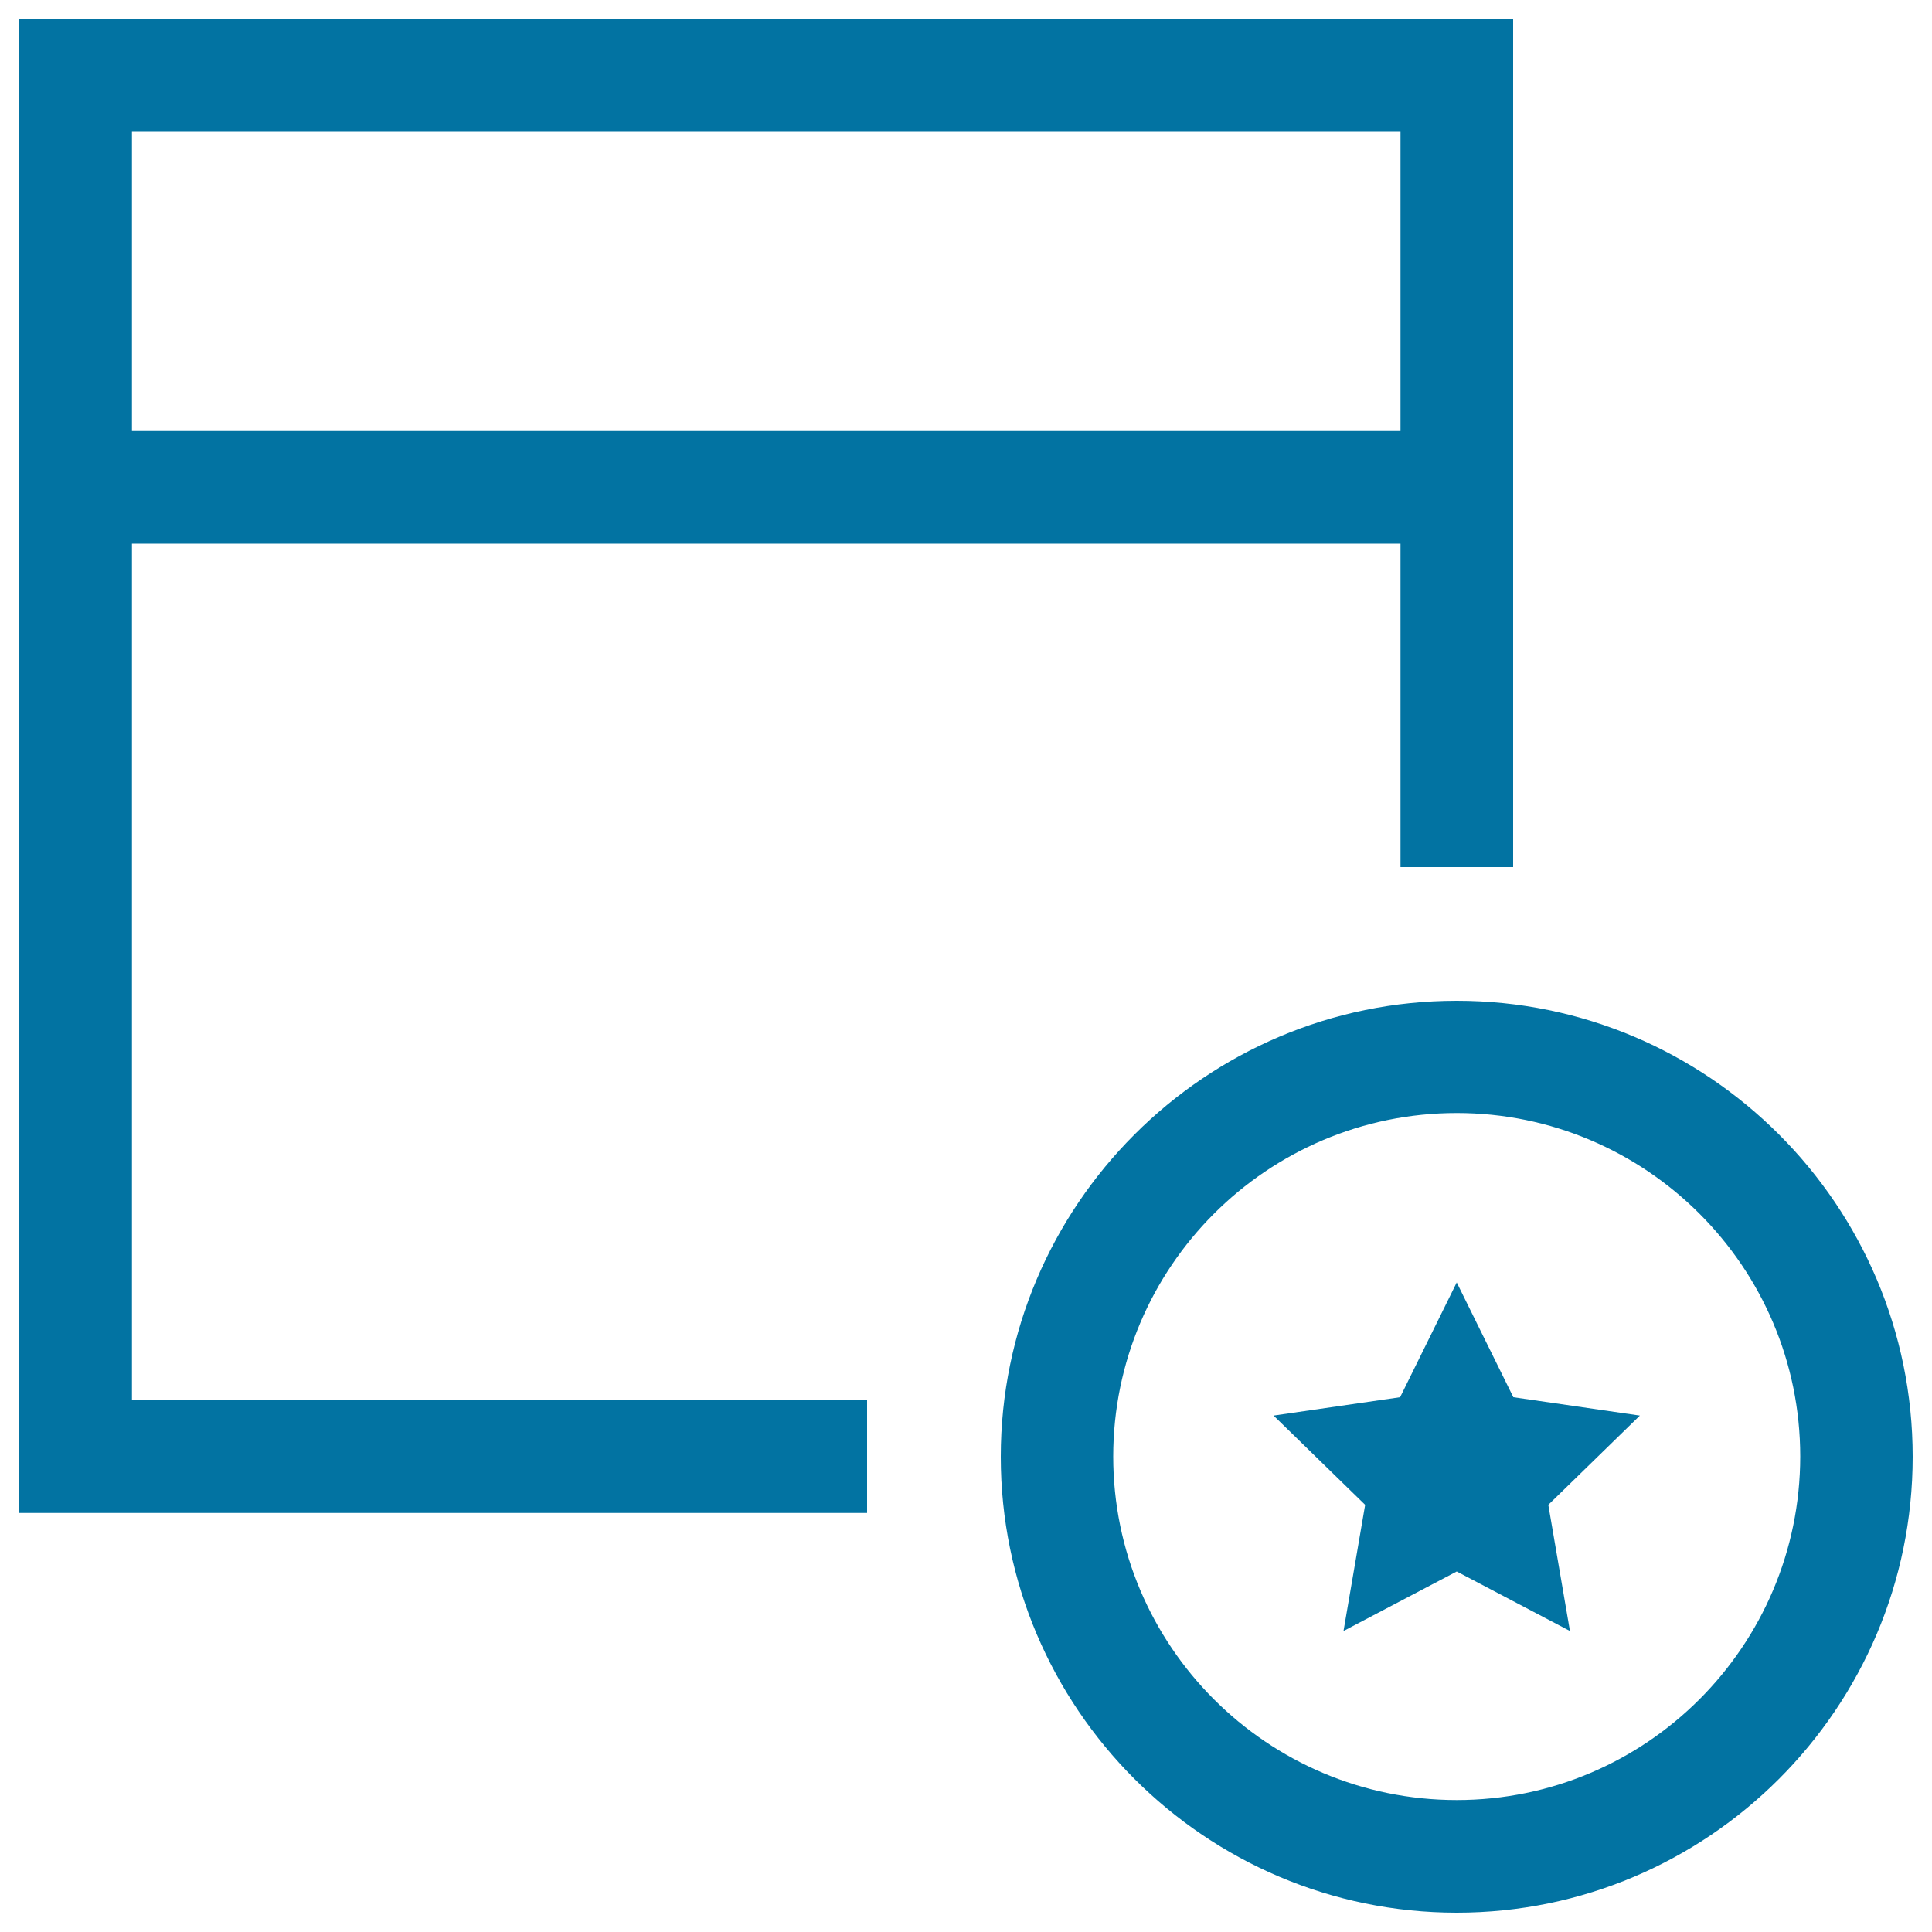
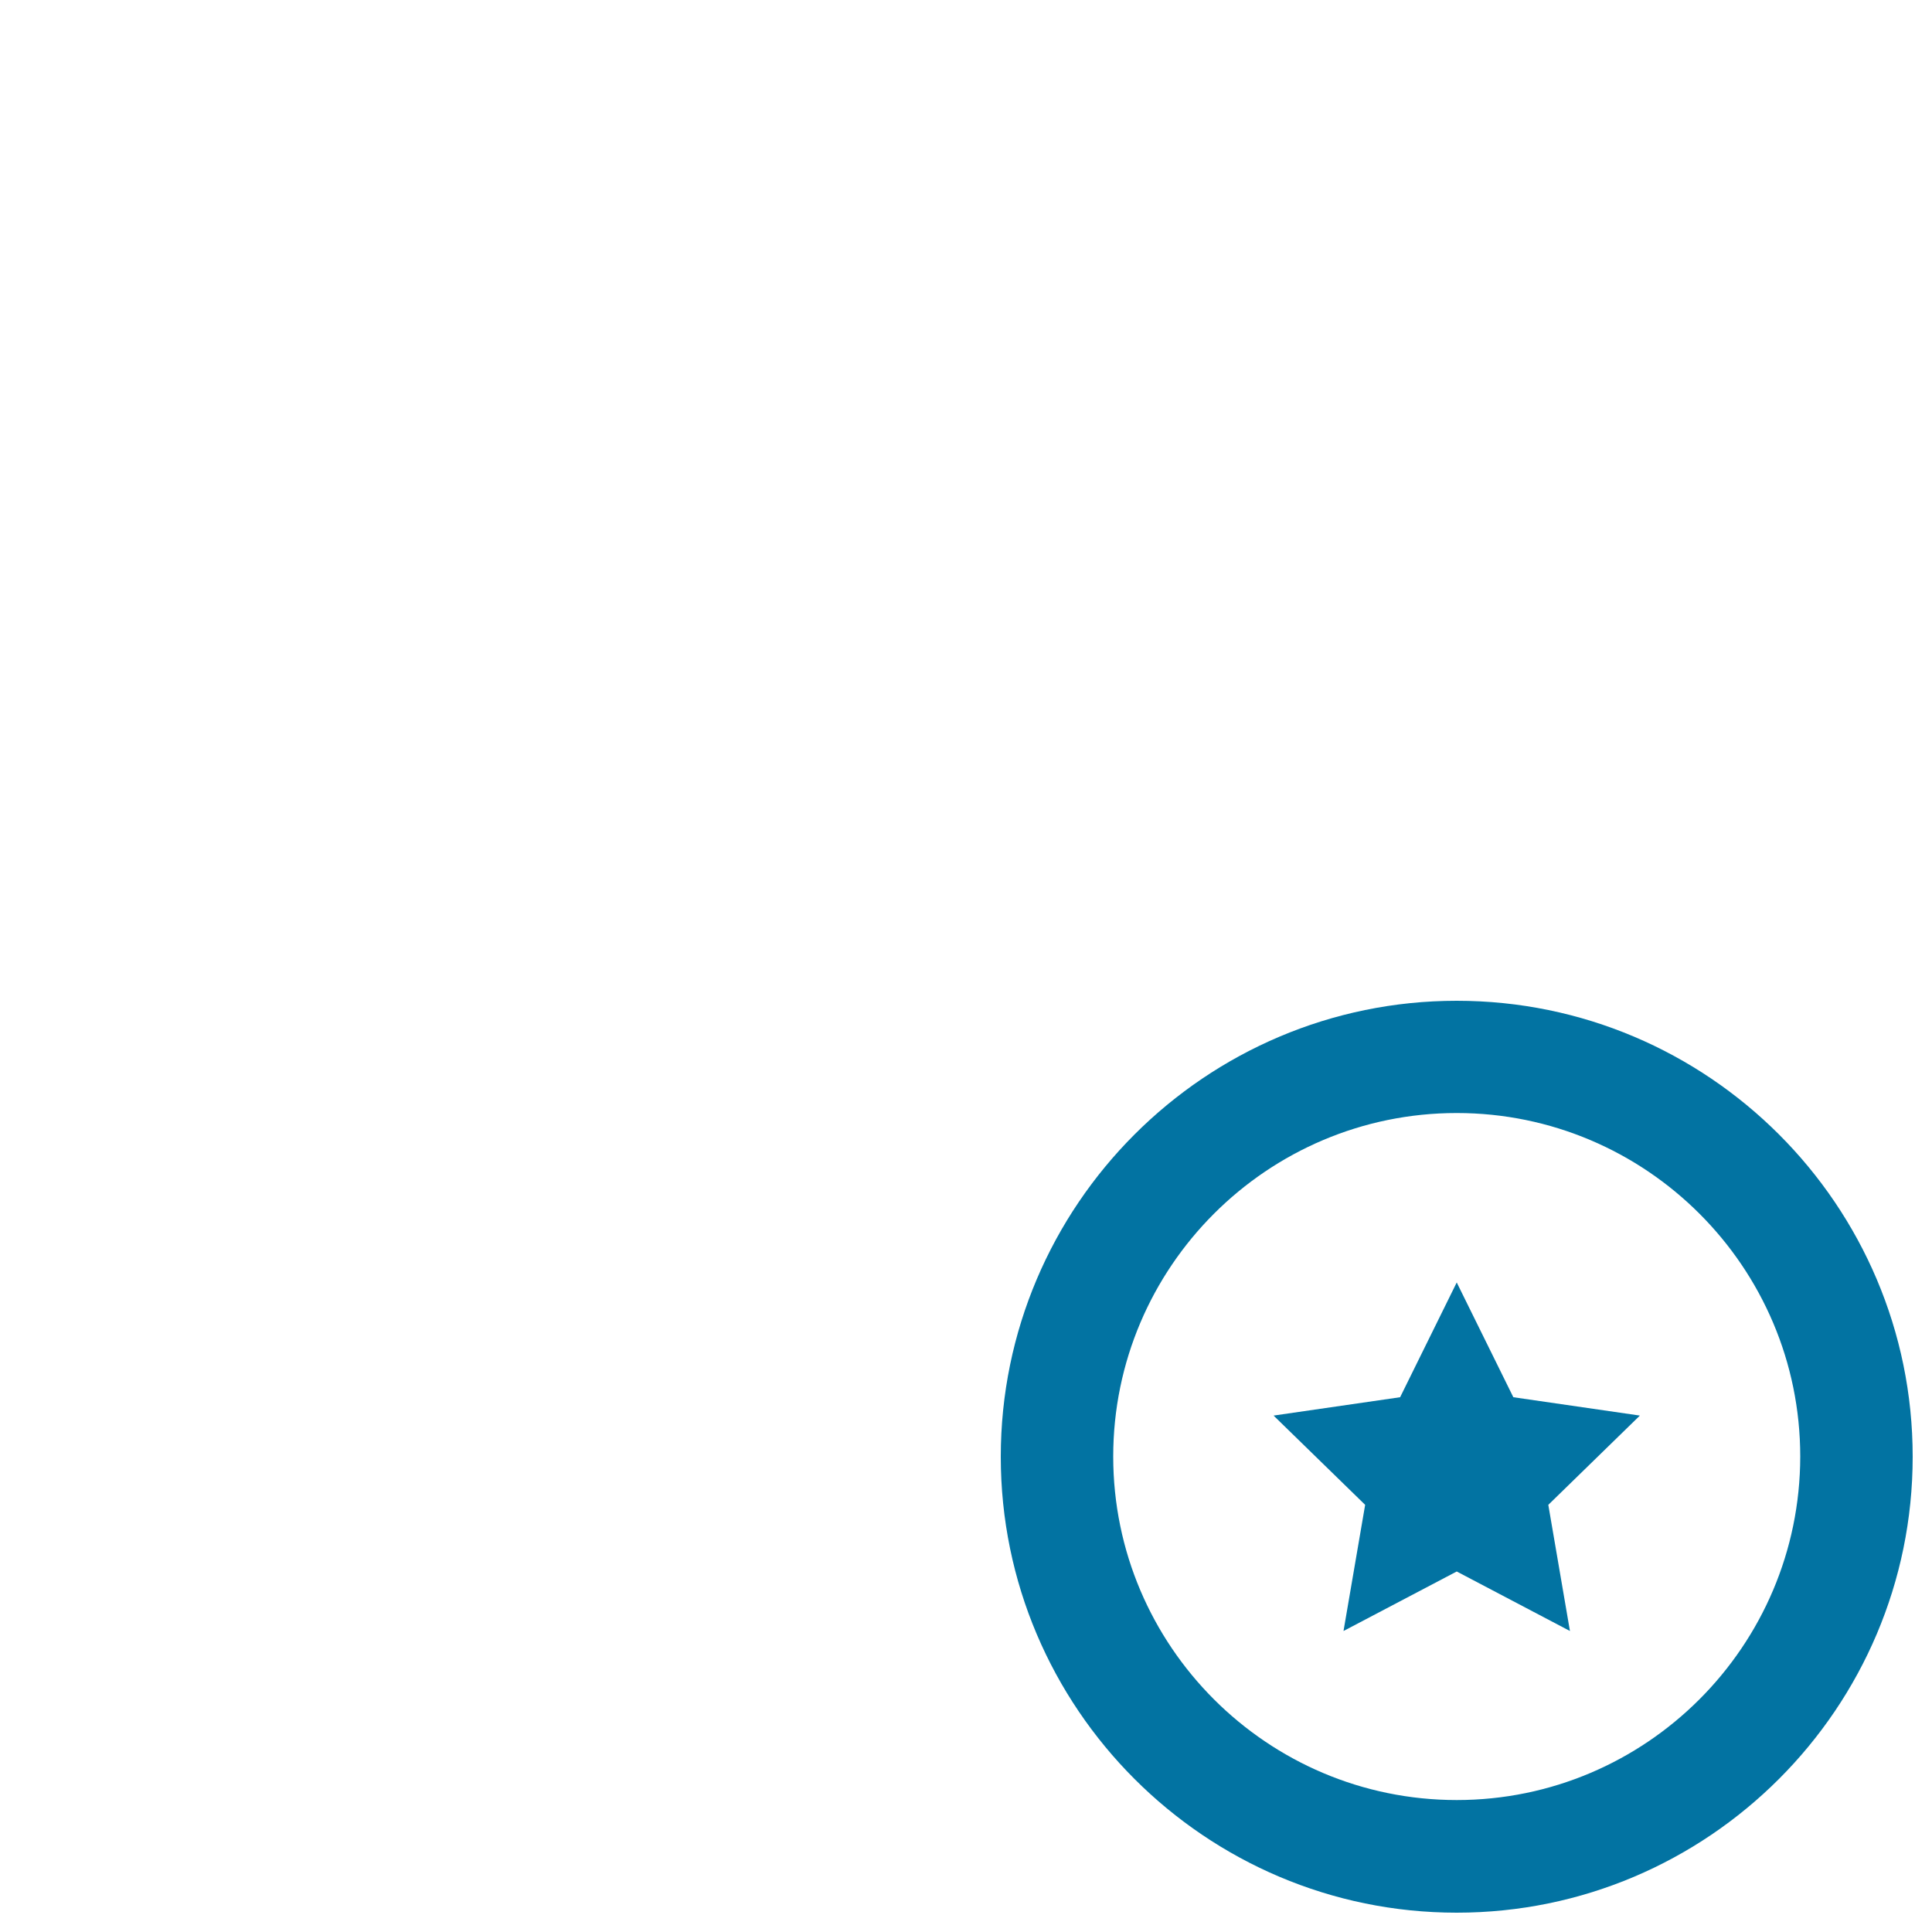
<svg xmlns="http://www.w3.org/2000/svg" viewBox="0 0 1000 1000" style="fill:#0273a2">
  <title>Favorite Web Page SVG icon</title>
  <g>
-     <path d="M68.3,281.4h656.6v167.4h58.3V281.4V10H10v271.4v501.7h438.8v-58.3H68.3V281.4z M68.3,68.2h656.6v154.9H68.3V68.2z" />
    <path d="M754,518c-130.1,0-236,105.9-236,236c0,130.1,105.9,236,236,236c130.1,0,236-105.9,236-236C990,623.8,884.1,518,754,518z M754,931.7c-98,0-177.8-79.7-177.8-177.8c0-98,79.7-177.8,177.8-177.8c98,0,177.8,79.7,177.8,177.8C931.7,852,852,931.7,754,931.7z" />
    <polygon points="783.3,723.2 754,663.8 724.7,723.2 659.2,732.7 706.6,778.9 695.4,844.2 754,813.4 812.6,844.2 801.4,778.9 848.8,732.7 " />
  </g>
</svg>